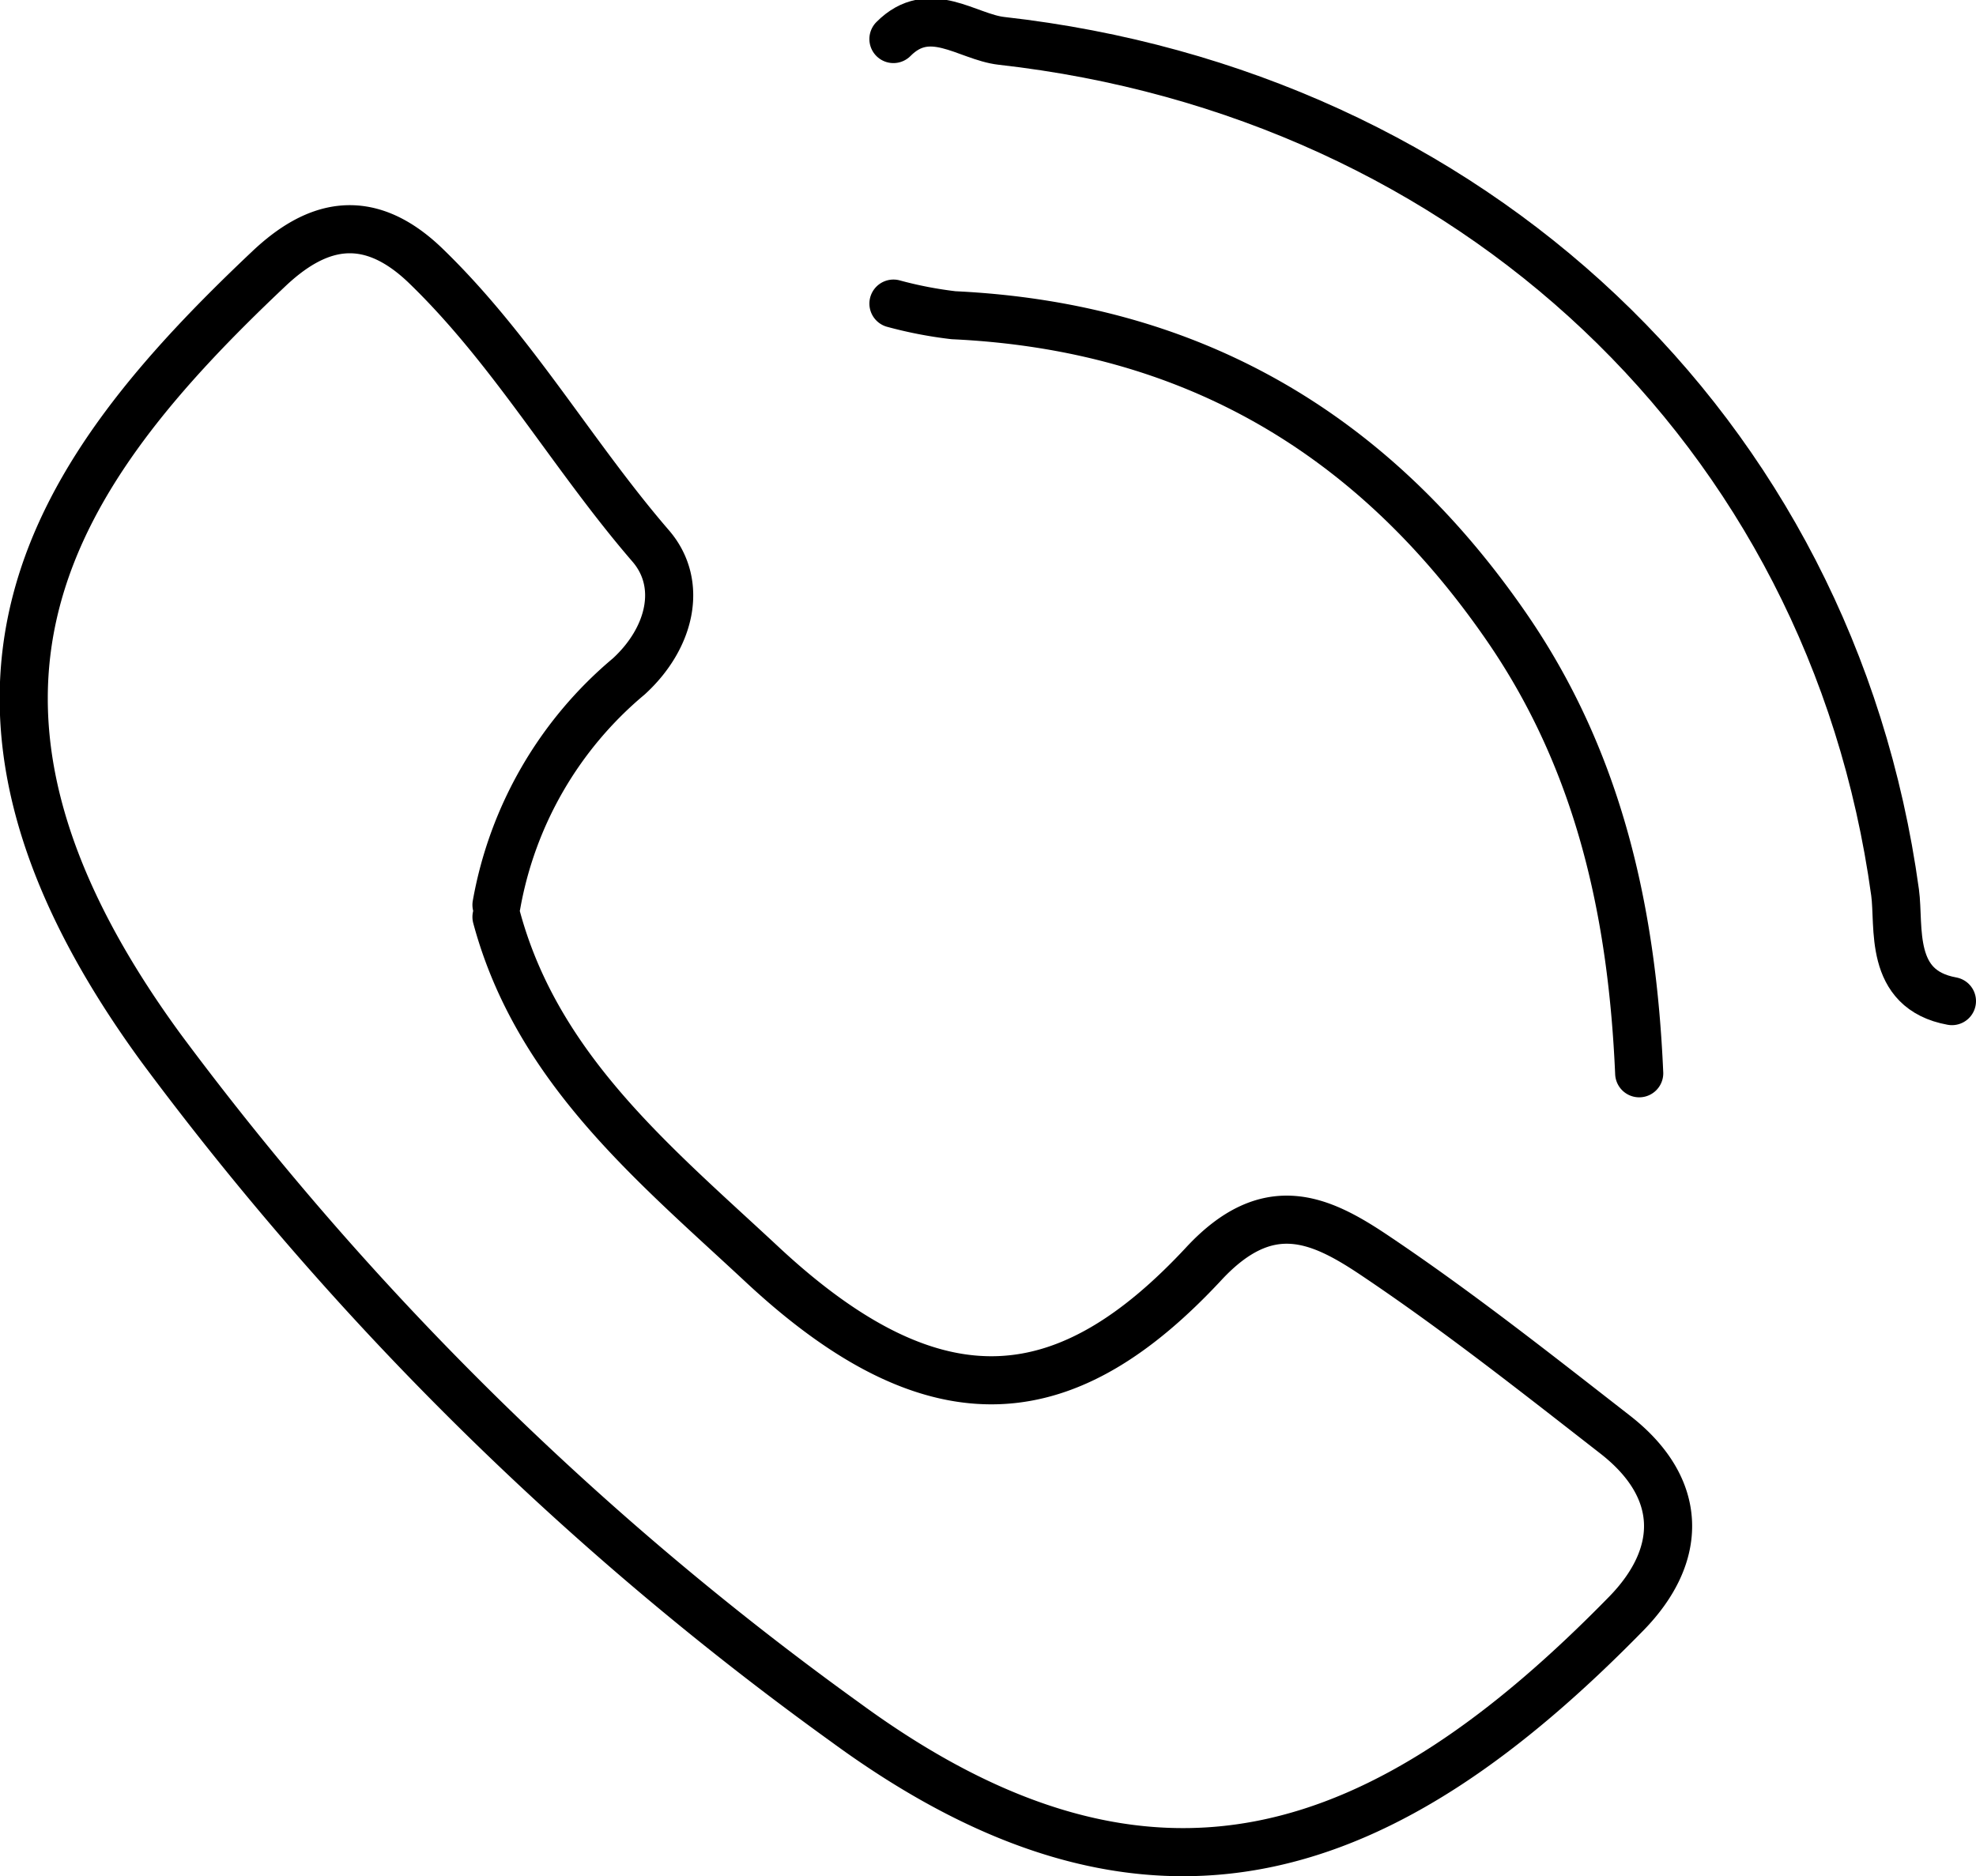
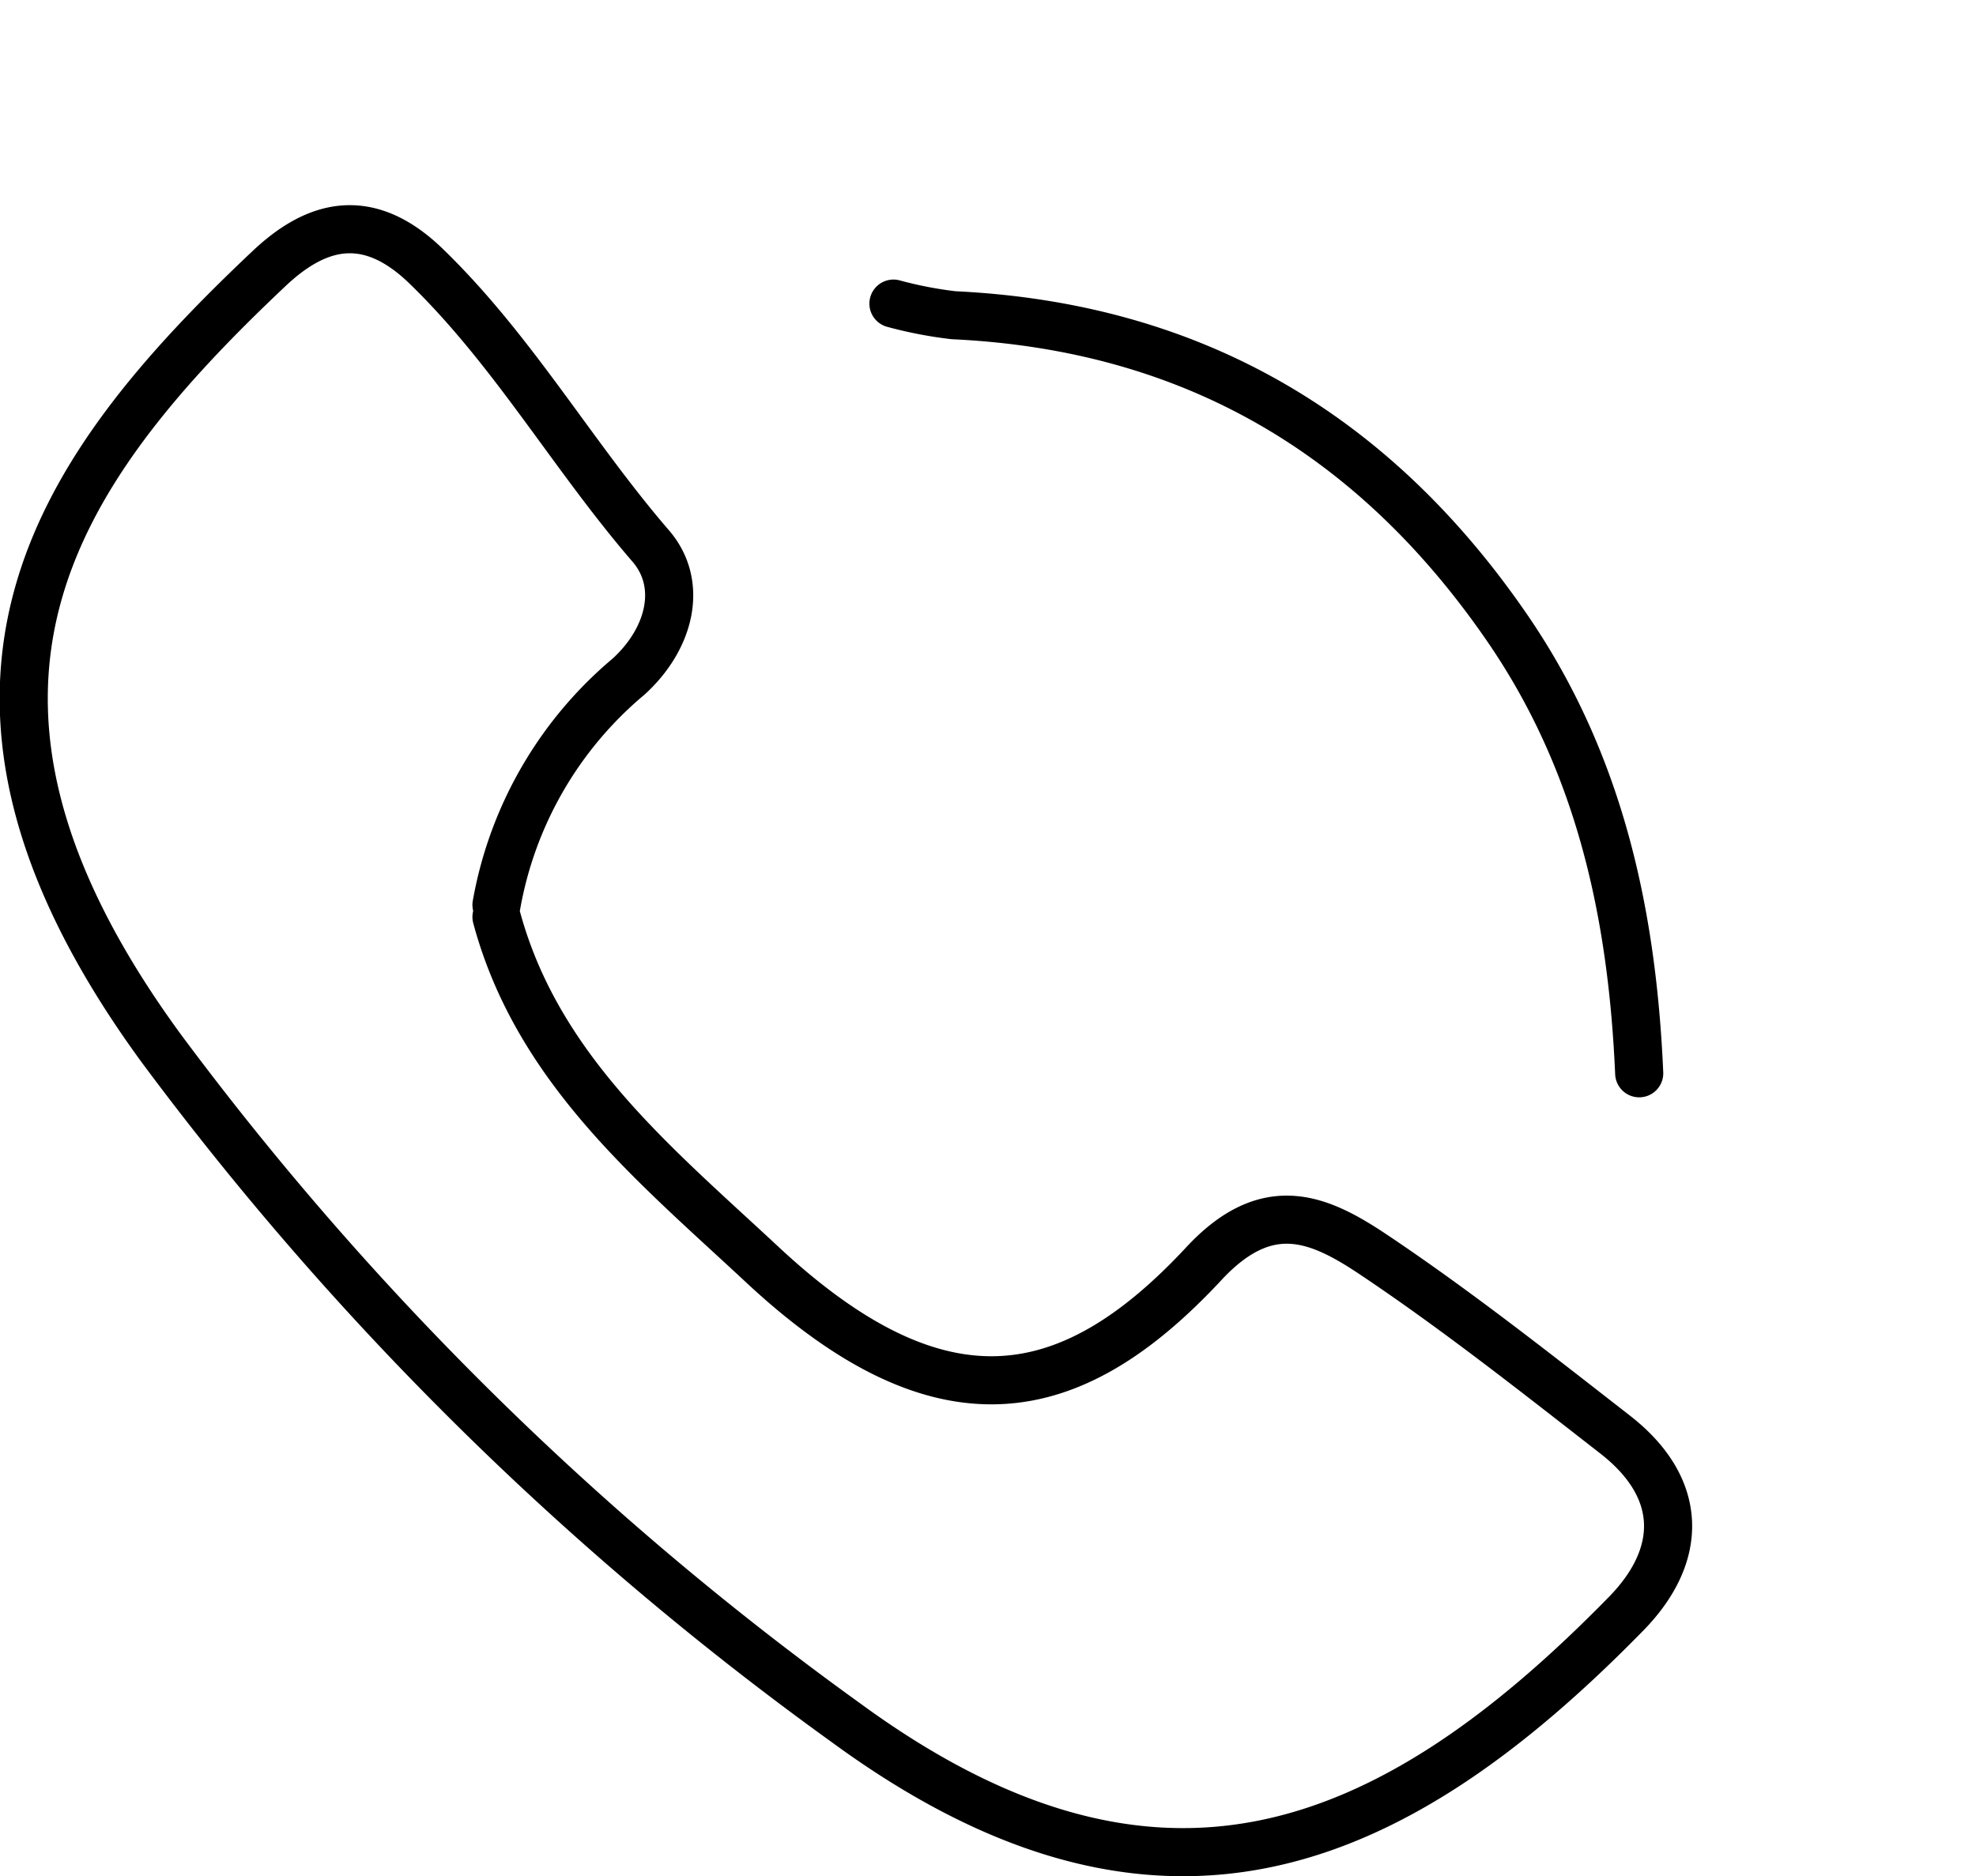
<svg xmlns="http://www.w3.org/2000/svg" width="82.138" height="78" viewBox="0 0 82.138 78">
  <g transform="translate(-707.362 -807.877)">
    <path d="M728,845.5a16.039,16.039,0,0,1,5.5-9.5c1.73-1.584,2.274-3.843.91-5.424-3.255-3.771-5.722-8.137-9.347-11.643-2.5-2.415-4.658-1.645-6.52.113-8.93,8.431-15.349,17.542-4.484,32.409a130.134,130.134,0,0,0,28.447,28.034c12.858,9.425,22.559,5.6,32.457-4.525,2.36-2.415,2.424-5.2-.475-7.451-3.287-2.559-6.564-5.15-10.021-7.466-2.264-1.515-4.415-2.479-7.061.366-5.576,6-10.993,6.909-18.362.038C734.587,856.295,729.7,852.329,728,846" fill="none" stroke="#000" stroke-linecap="round" stroke-linejoin="round" stroke-width="2" />
-     <path d="M788.5,849.5c-2.664-.483-2.169-3.1-2.364-4.519-2.648-19.264-17.7-33.222-37.144-35.405-1.436-.162-2.992-1.588-4.492-.076" fill="none" stroke="#000" stroke-linecap="round" stroke-linejoin="round" stroke-width="2" />
    <path d="M775.5,852.5c-.289-6.626-1.637-12.91-5.484-18.511-5.571-8.11-13.148-12.542-23.015-13.006a17.054,17.054,0,0,1-2.5-.483" fill="none" stroke="#000" stroke-linecap="round" stroke-linejoin="round" stroke-width="2" />
  </g>
</svg>